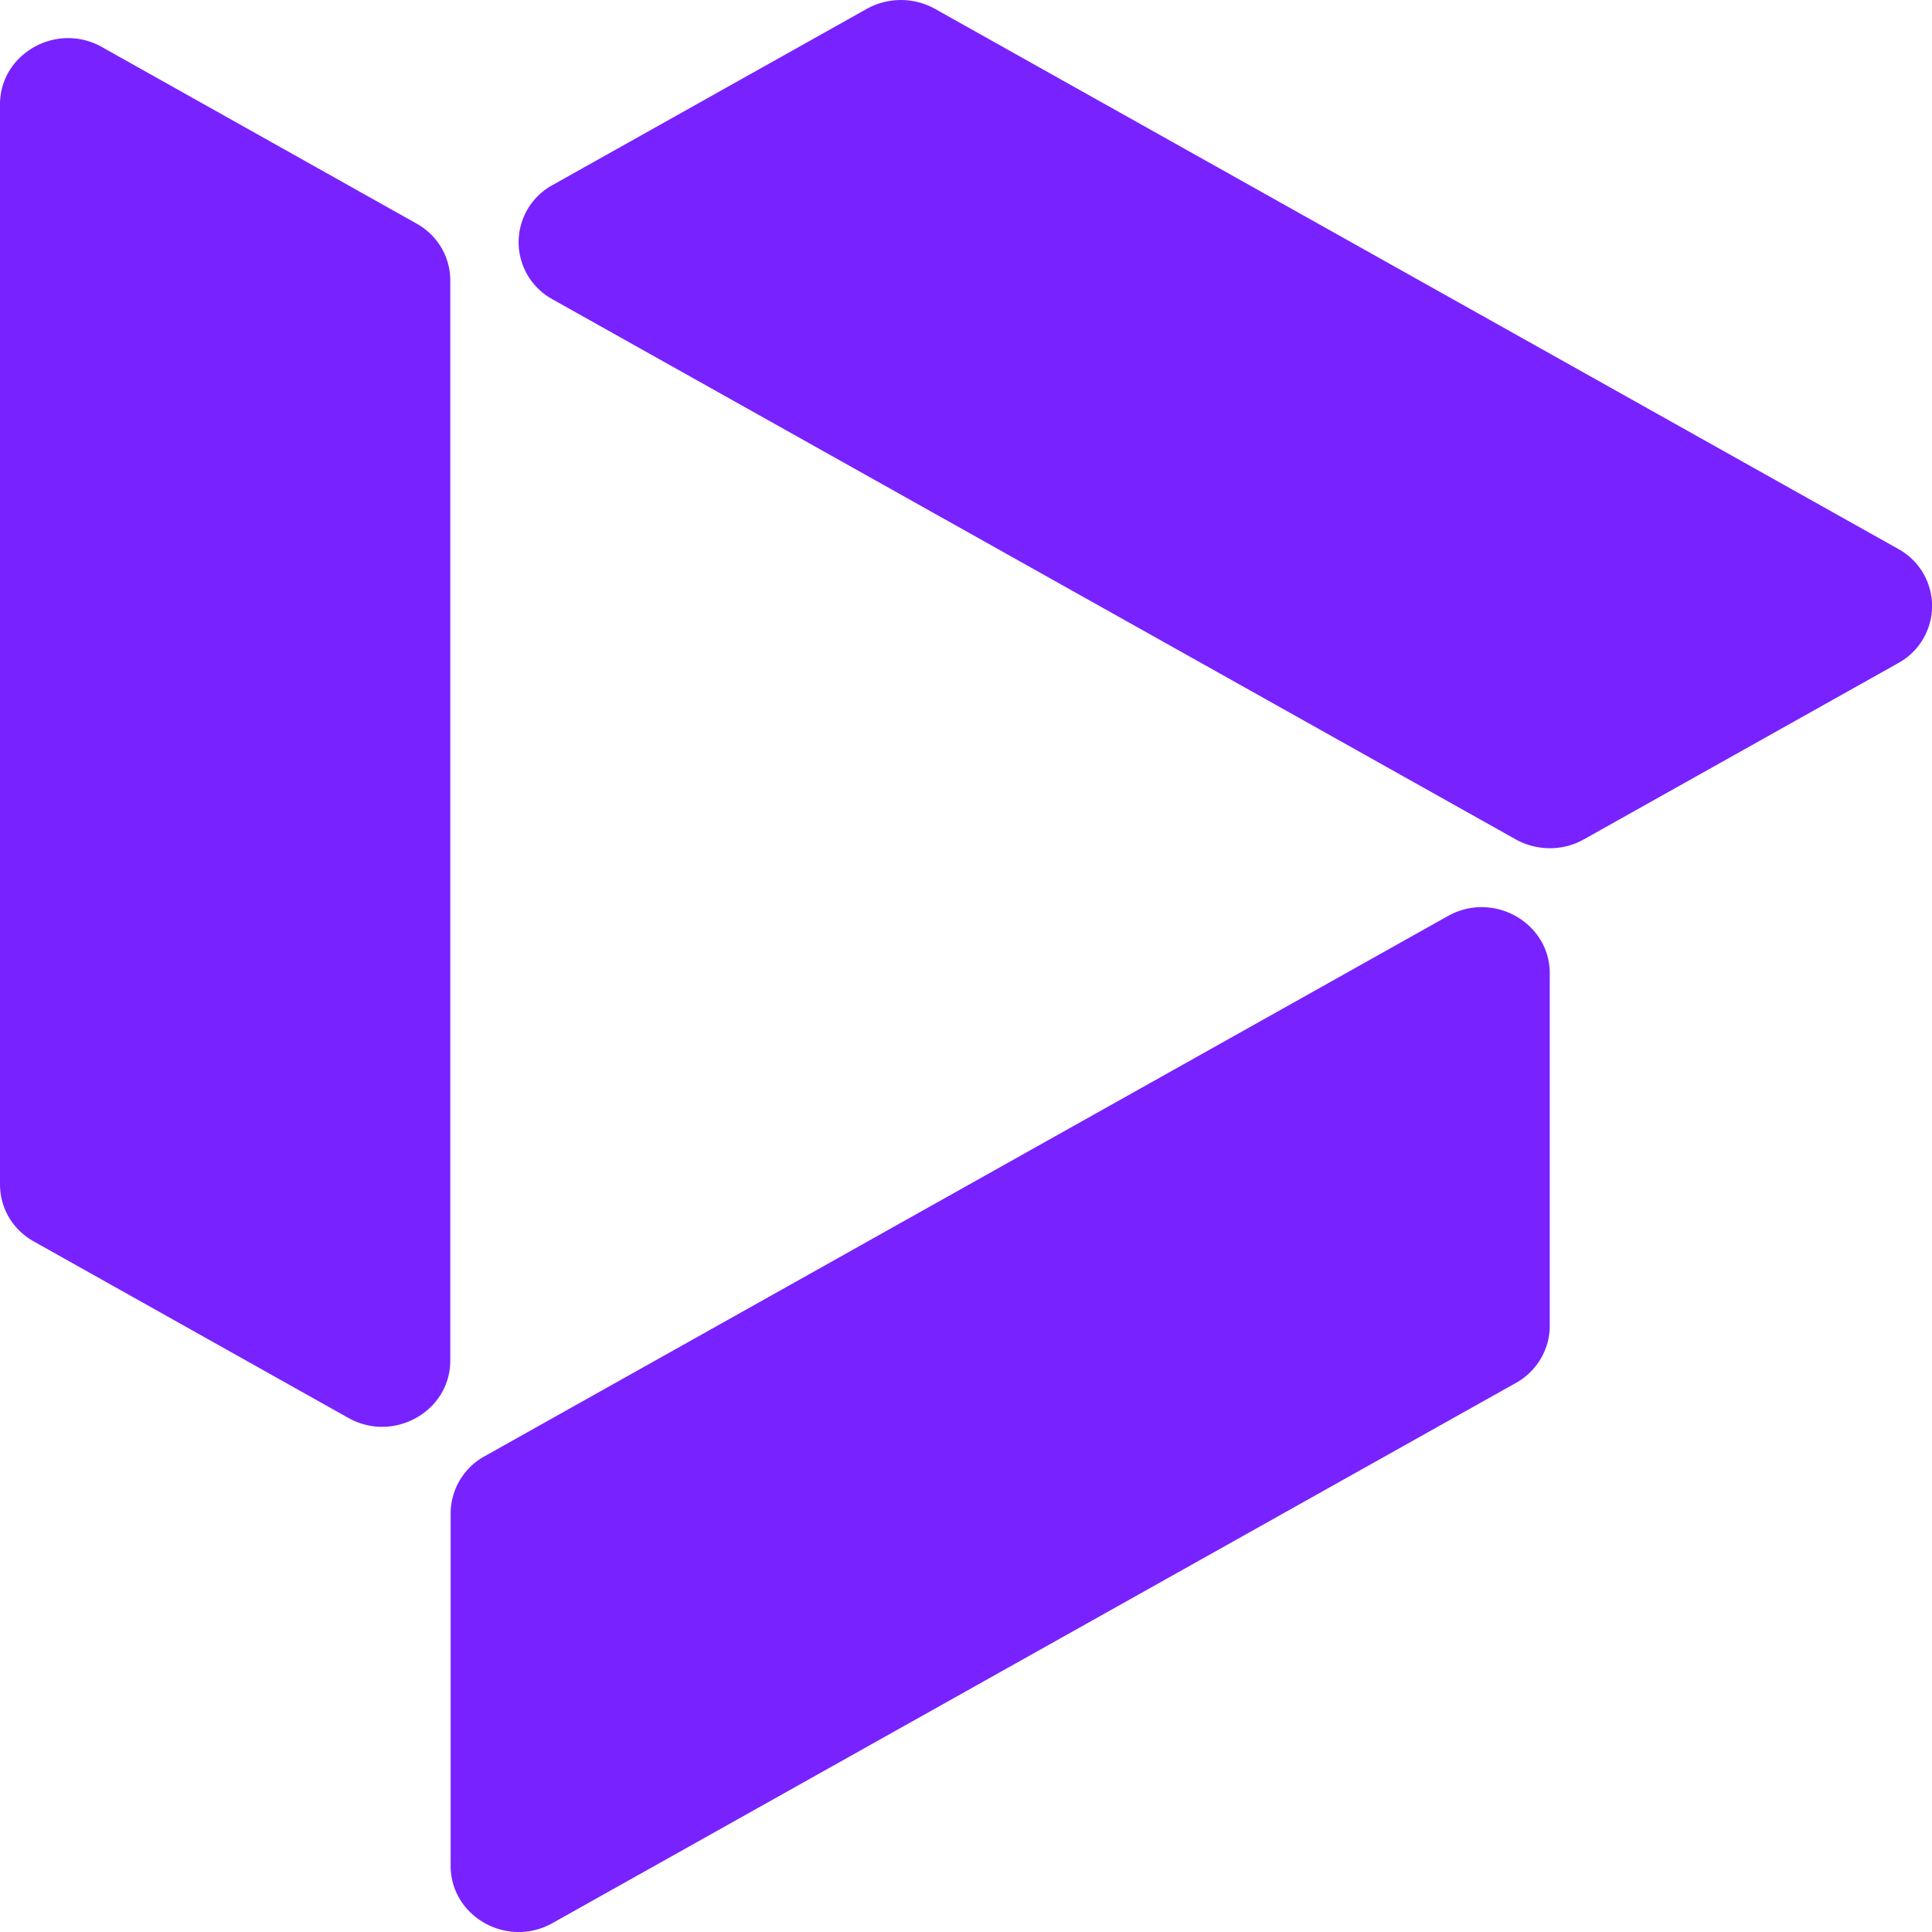
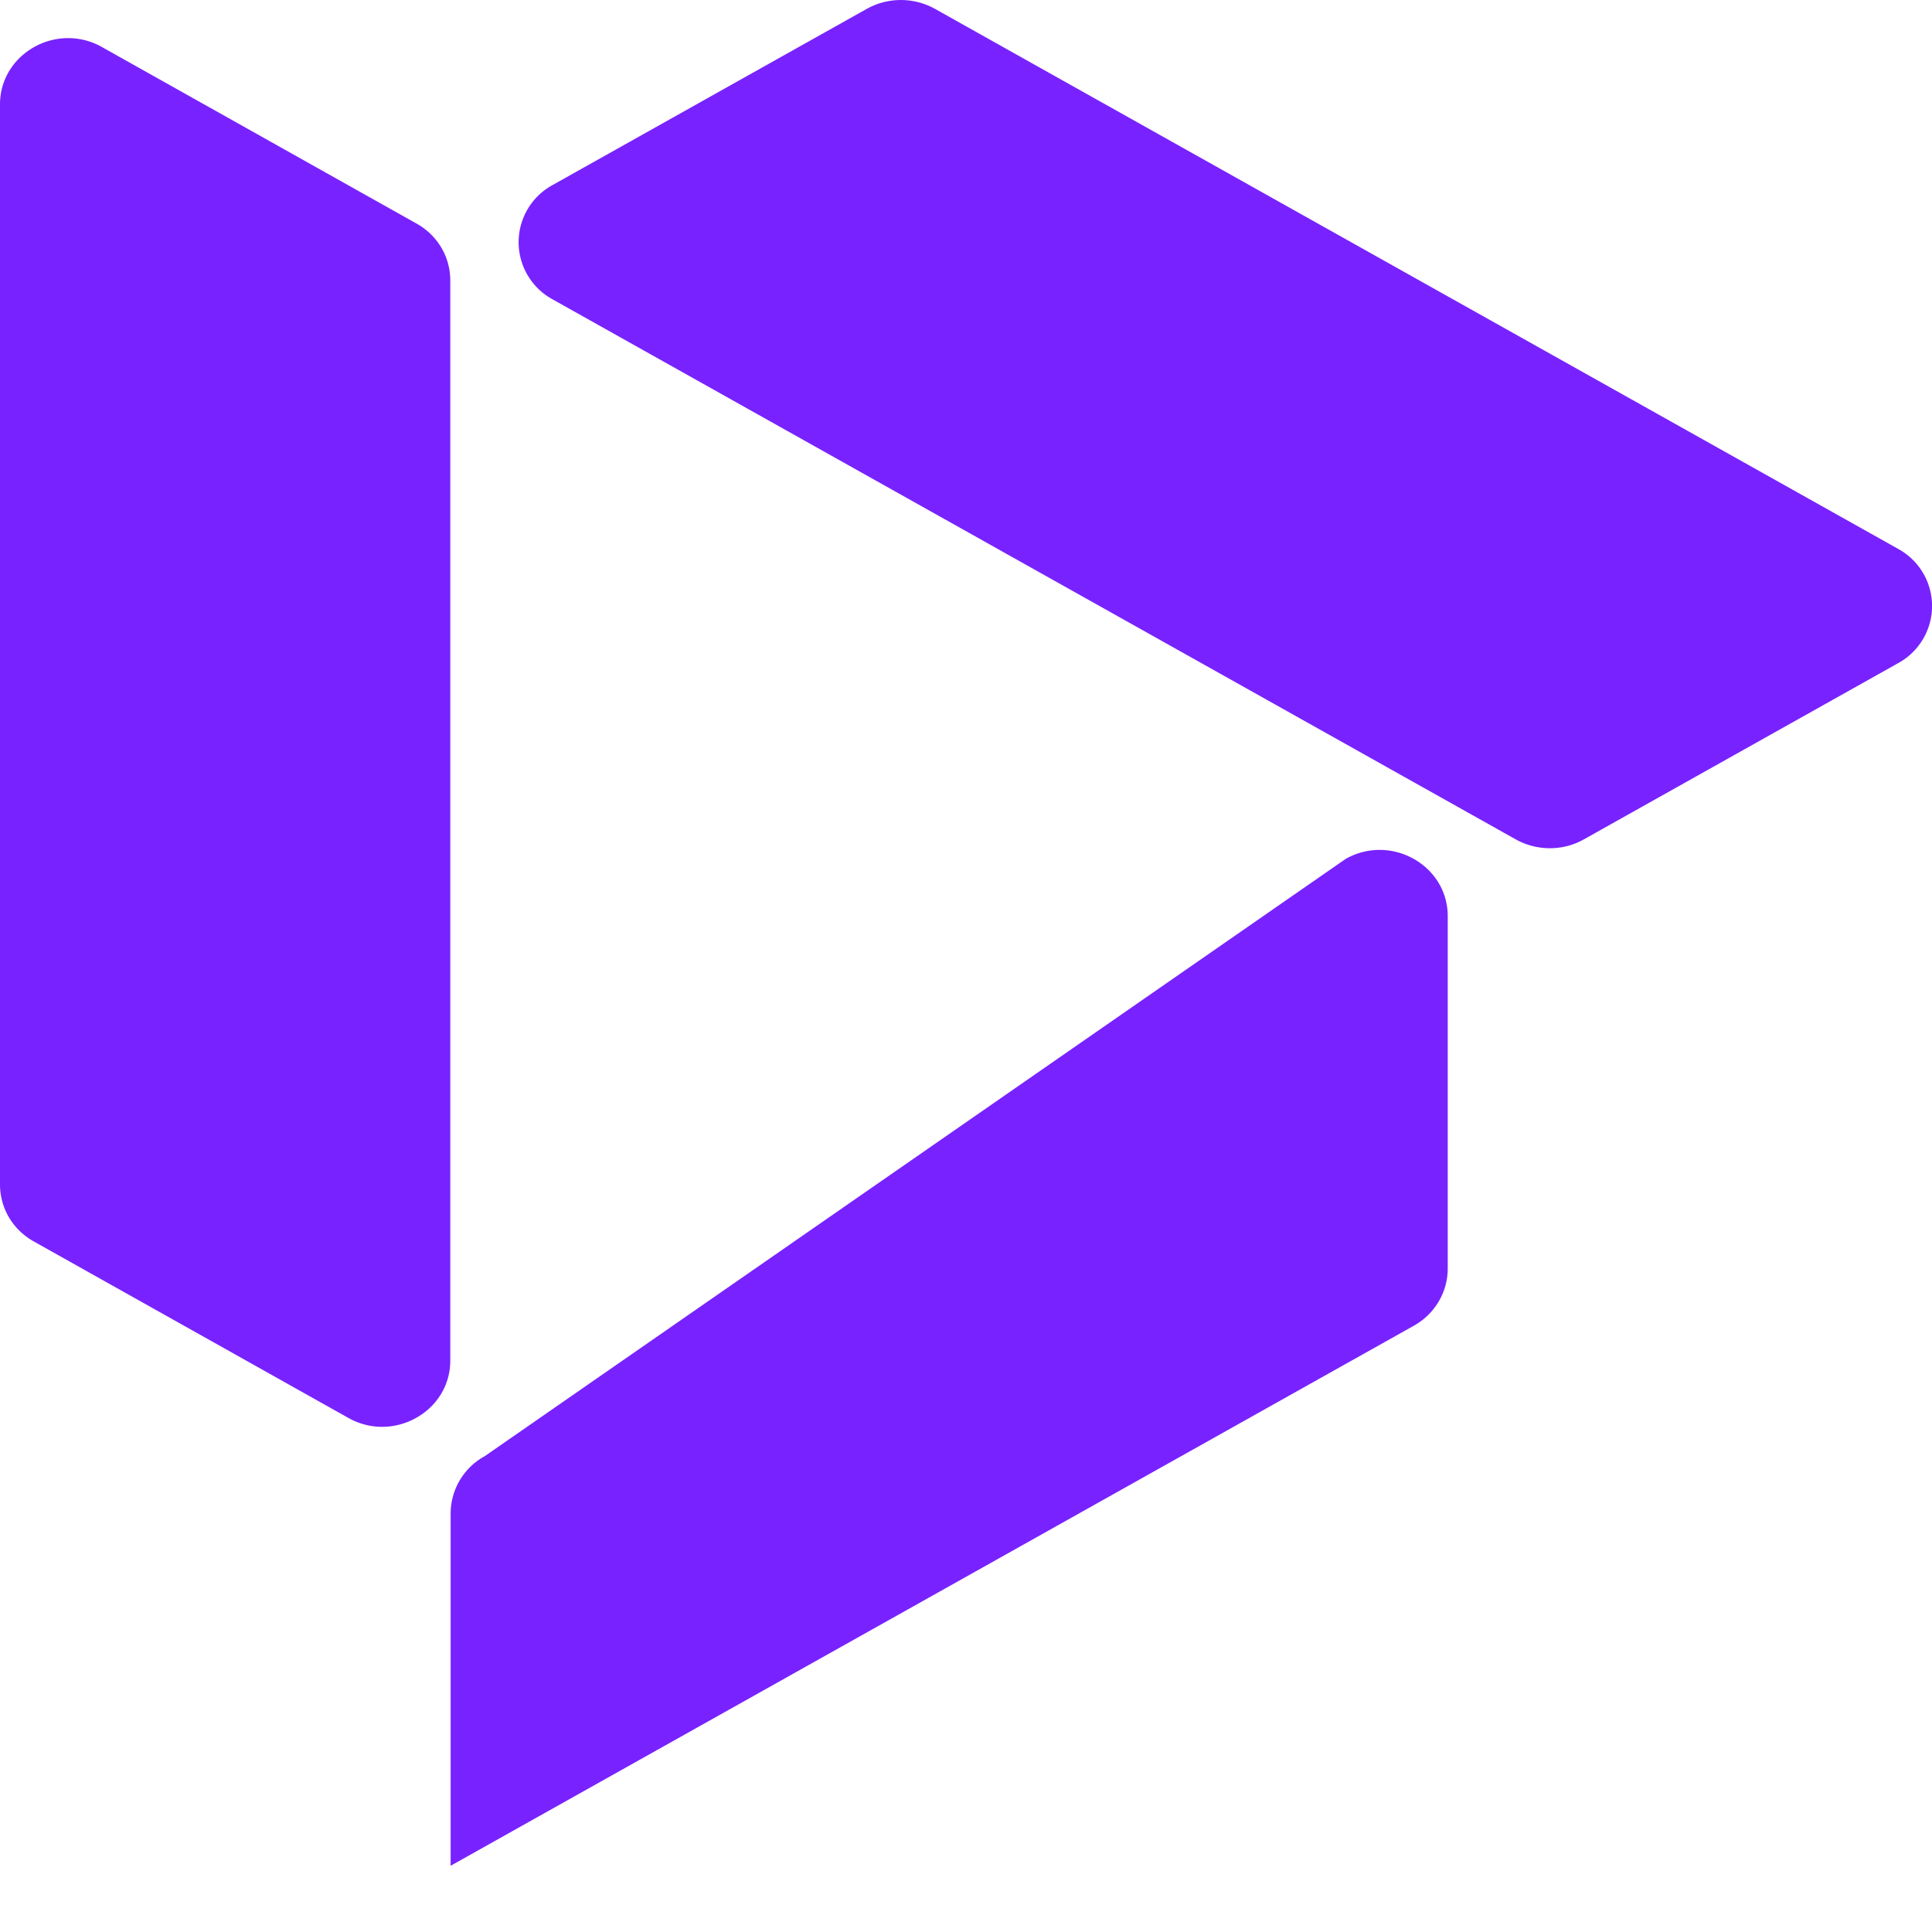
<svg xmlns="http://www.w3.org/2000/svg" width="32" height="32" fill="none">
-   <path fill="#7822FF" d="M14.358.146 9.154 3.064a1.078 1.078 0 0 0 0 1.895l15.952 8.944c.351.195.781.195 1.127 0l5.204-2.918a1.078 1.078 0 0 0 0-1.895L15.485.146a1.163 1.163 0 0 0-1.127 0zm-6.894 24.92v5.837c0 .842.939 1.372 1.69.948l15.952-8.944c.351-.195.563-.56.563-.948v-5.837c0-.842-.939-1.371-1.69-.948L8.027 24.12a1.084 1.084 0 0 0-.563.947zM0 1.729v17.888c0 .394.212.753.563.947l5.205 2.92c.75.423 1.69-.107 1.69-.948V4.647c0-.394-.212-.753-.564-.947L1.69.78C.94.357 0 .887 0 1.73z" />
+   <path fill="#7822FF" d="M14.358.146 9.154 3.064a1.078 1.078 0 0 0 0 1.895l15.952 8.944c.351.195.781.195 1.127 0l5.204-2.918a1.078 1.078 0 0 0 0-1.895L15.485.146a1.163 1.163 0 0 0-1.127 0zm-6.894 24.92v5.837l15.952-8.944c.351-.195.563-.56.563-.948v-5.837c0-.842-.939-1.371-1.69-.948L8.027 24.12a1.084 1.084 0 0 0-.563.947zM0 1.729v17.888c0 .394.212.753.563.947l5.205 2.92c.75.423 1.69-.107 1.69-.948V4.647c0-.394-.212-.753-.564-.947L1.69.78C.94.357 0 .887 0 1.73z" />
</svg>